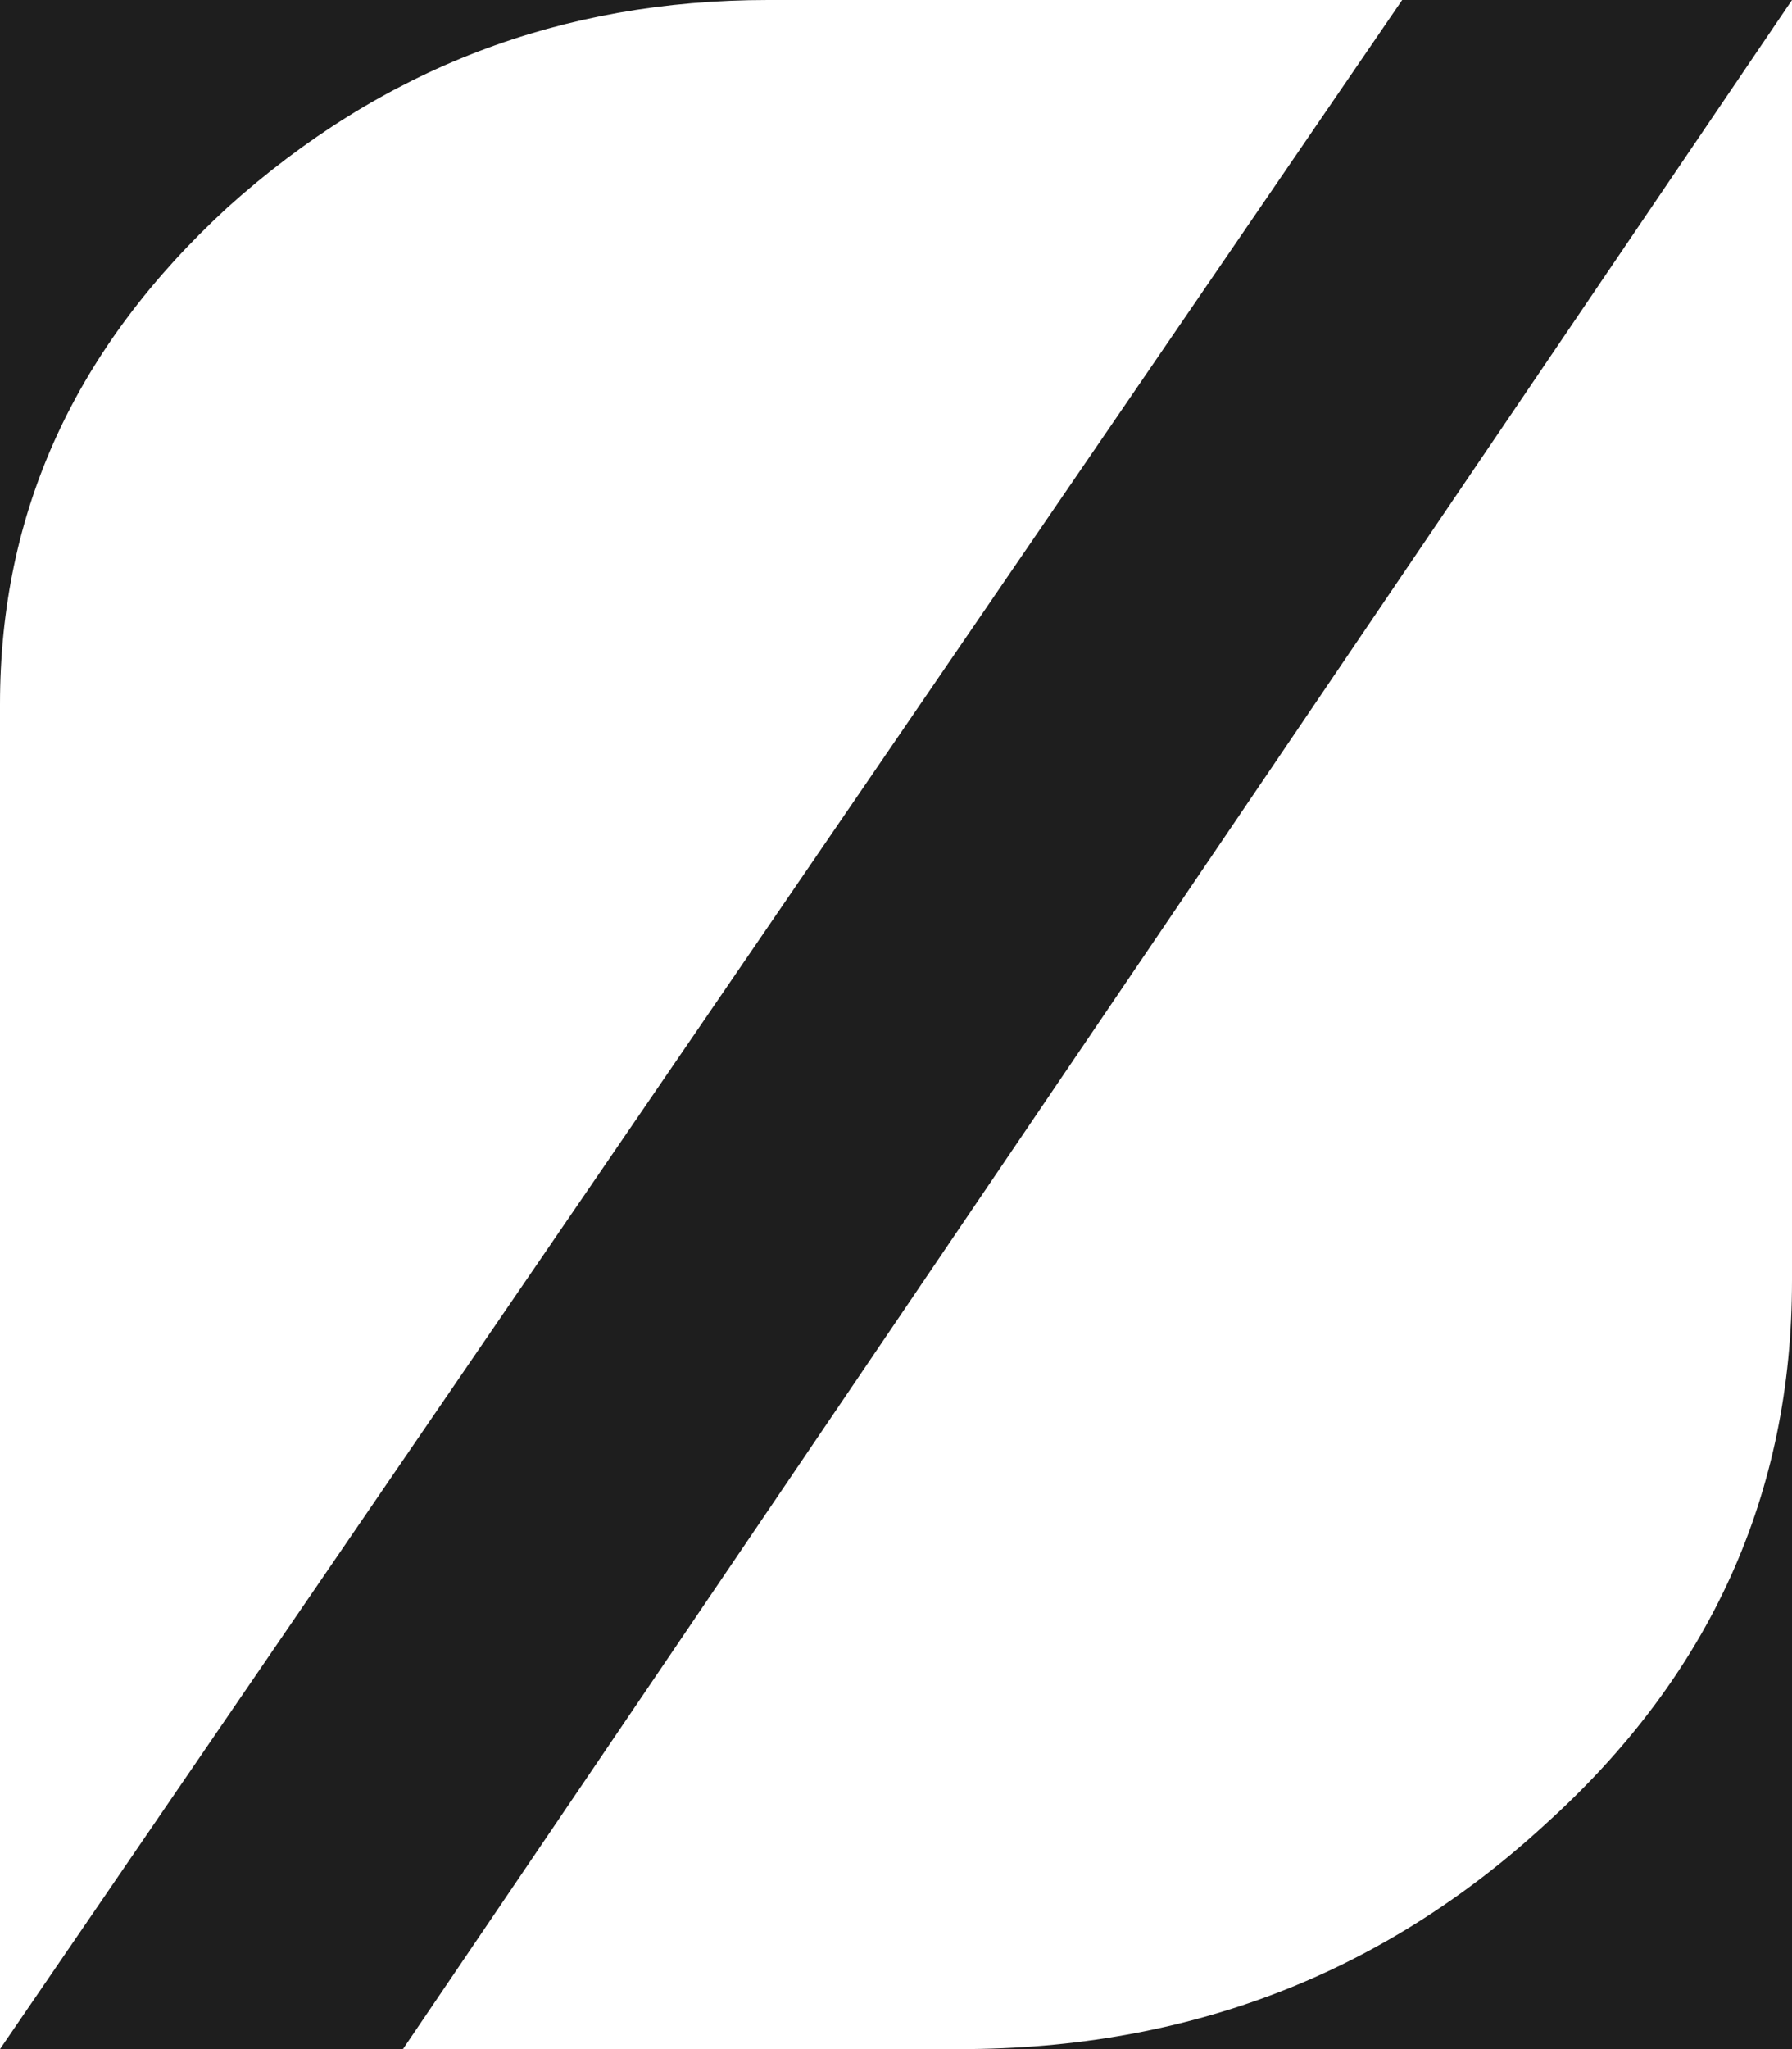
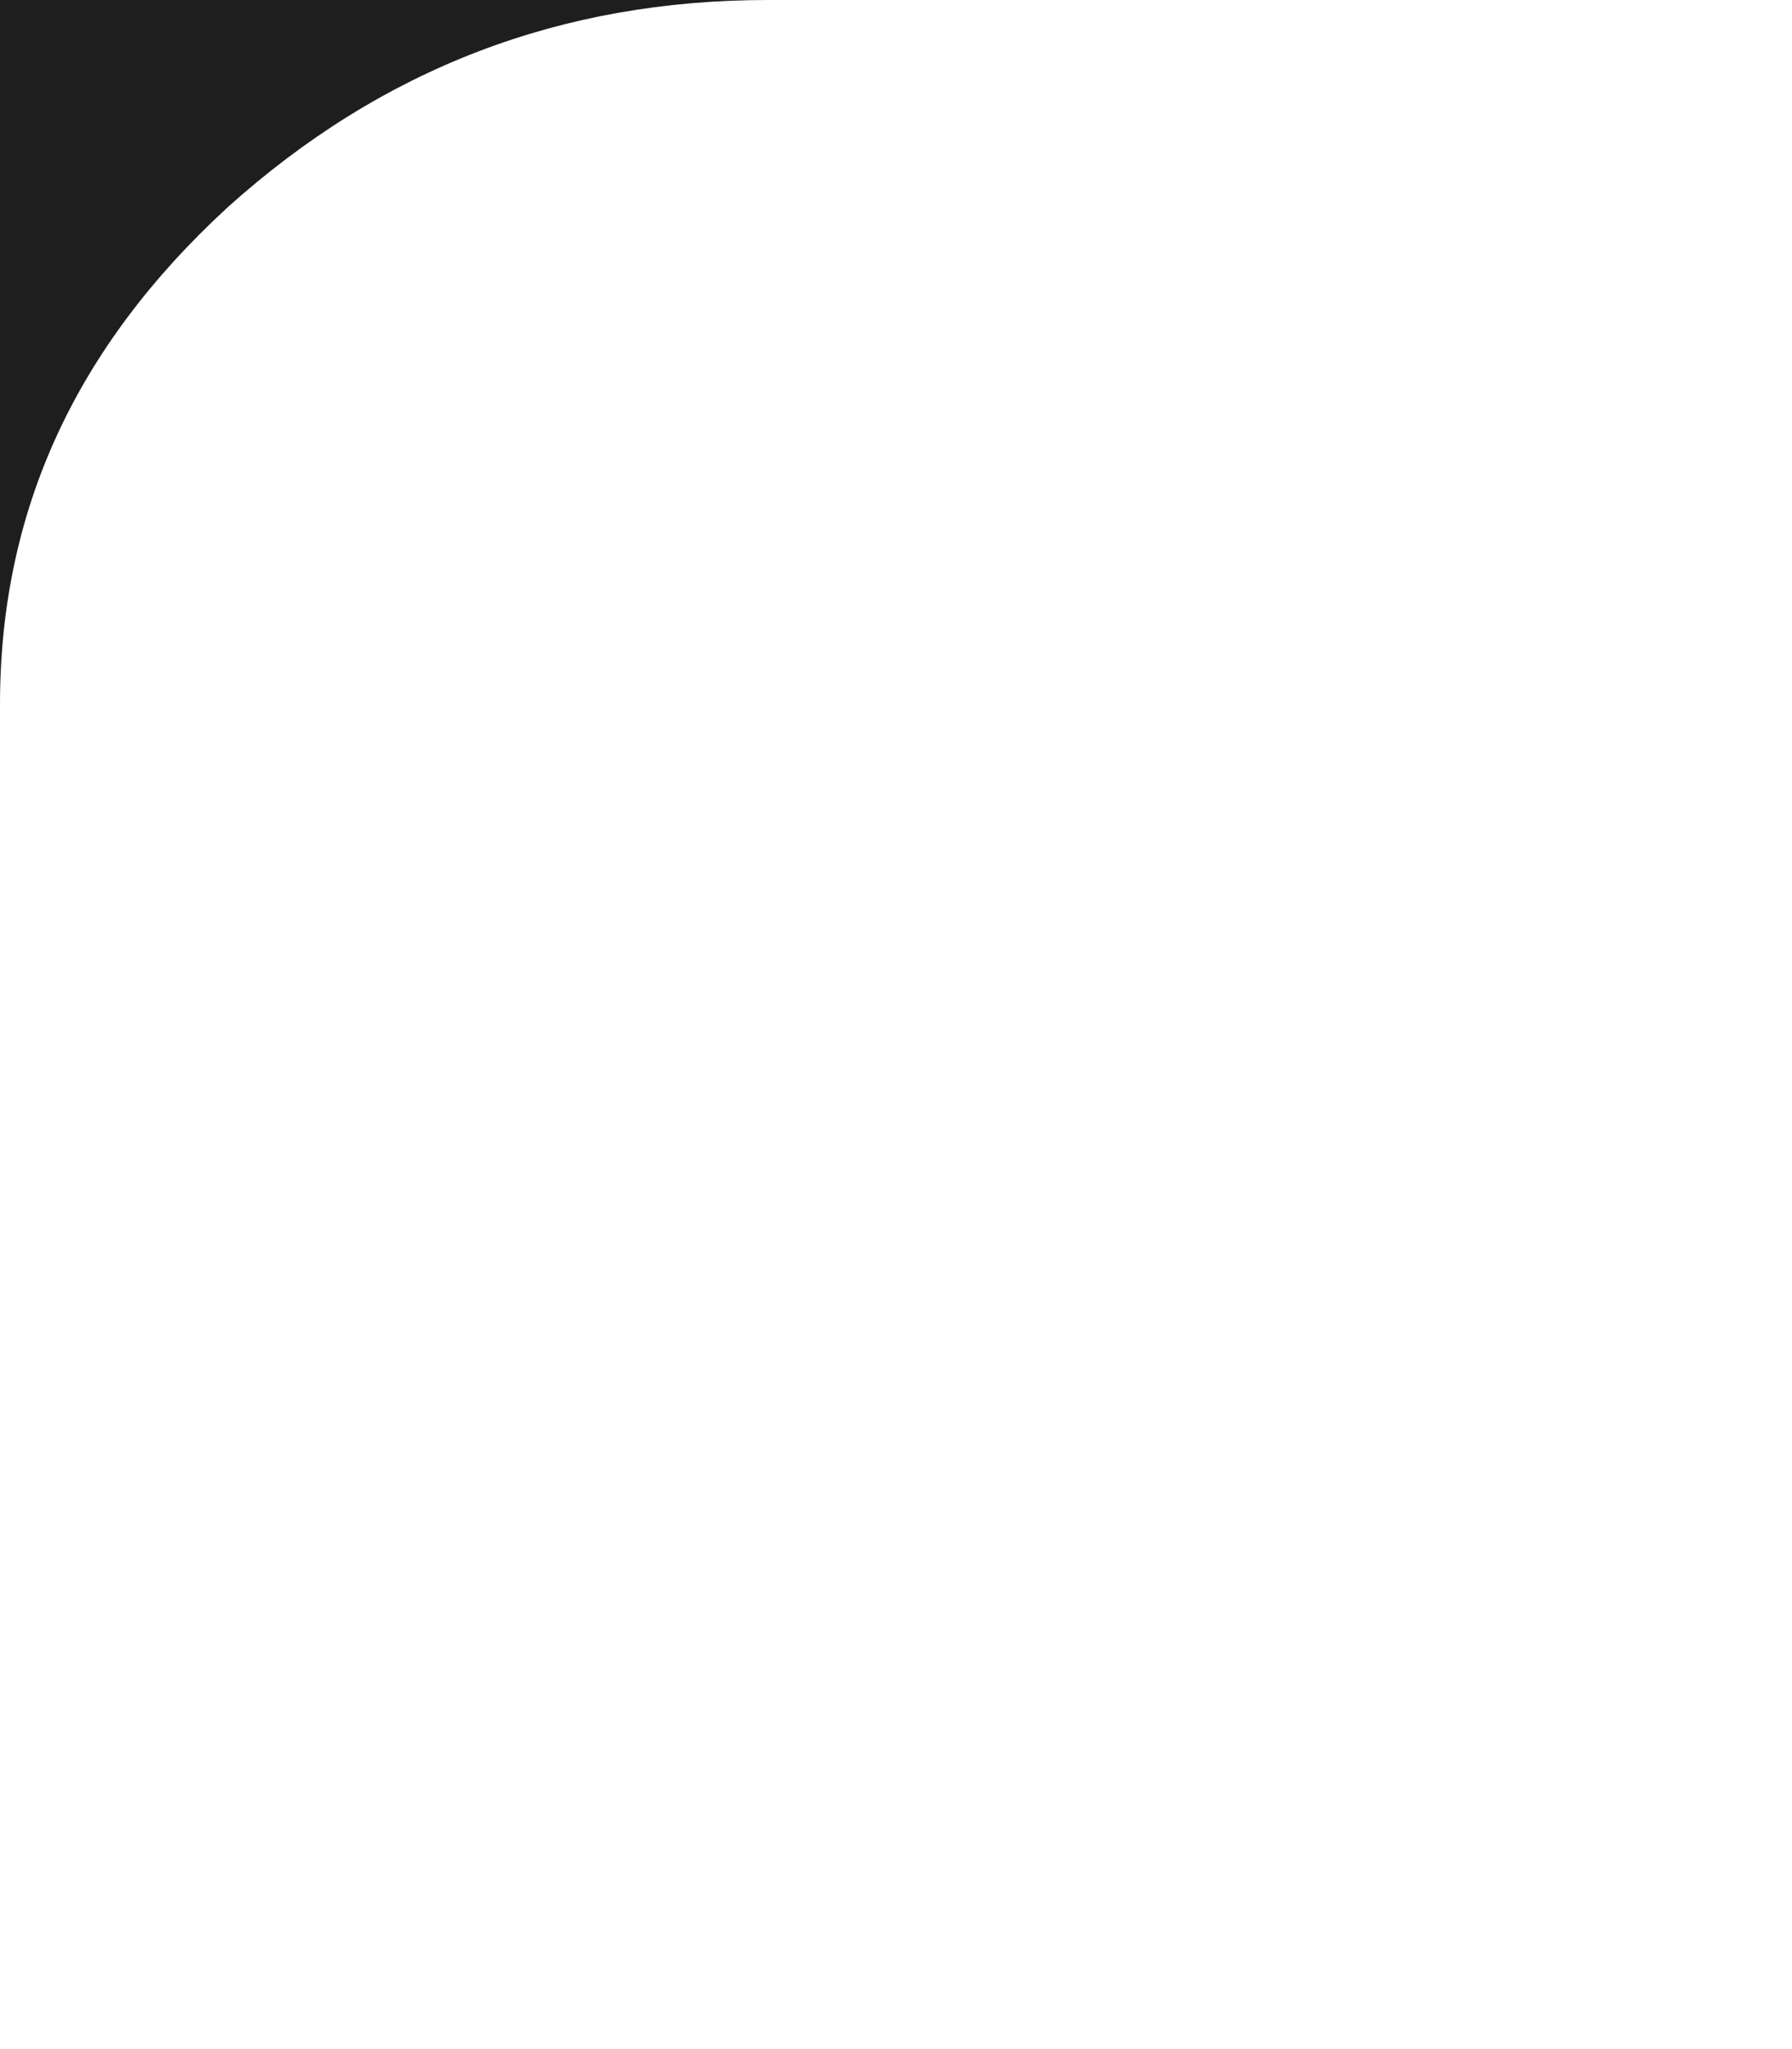
<svg xmlns="http://www.w3.org/2000/svg" width="28px" height="32px" viewBox="0 0 28 32" version="1.1">
  <title>Group</title>
  <desc>Created with Sketch.</desc>
  <defs />
  <g id="Page-1" stroke="none" stroke-width="1" fill="none" fill-rule="evenodd">
    <g id="Artboard-2" transform="translate(-24, -22)" fill="#1E1E1E">
      <g id="Group" transform="translate(24, 22)">
-         <polygon id="Fill-1" points="21.909 0 0 32 6.296 32 28 0" />
        <path d="M12,0 L0,0 L0,11 C0,7.971 1.184,5.42 3.552,3.242 C5.973,1.063 8.771,0 12,0" id="Fill-2" />
-         <path d="M15,32 L28,32 L28,20 C28,23.322 26.735,26.149 24.156,28.479 C21.626,30.81 18.591,32 15,32" id="Fill-5" />
      </g>
    </g>
  </g>
</svg>